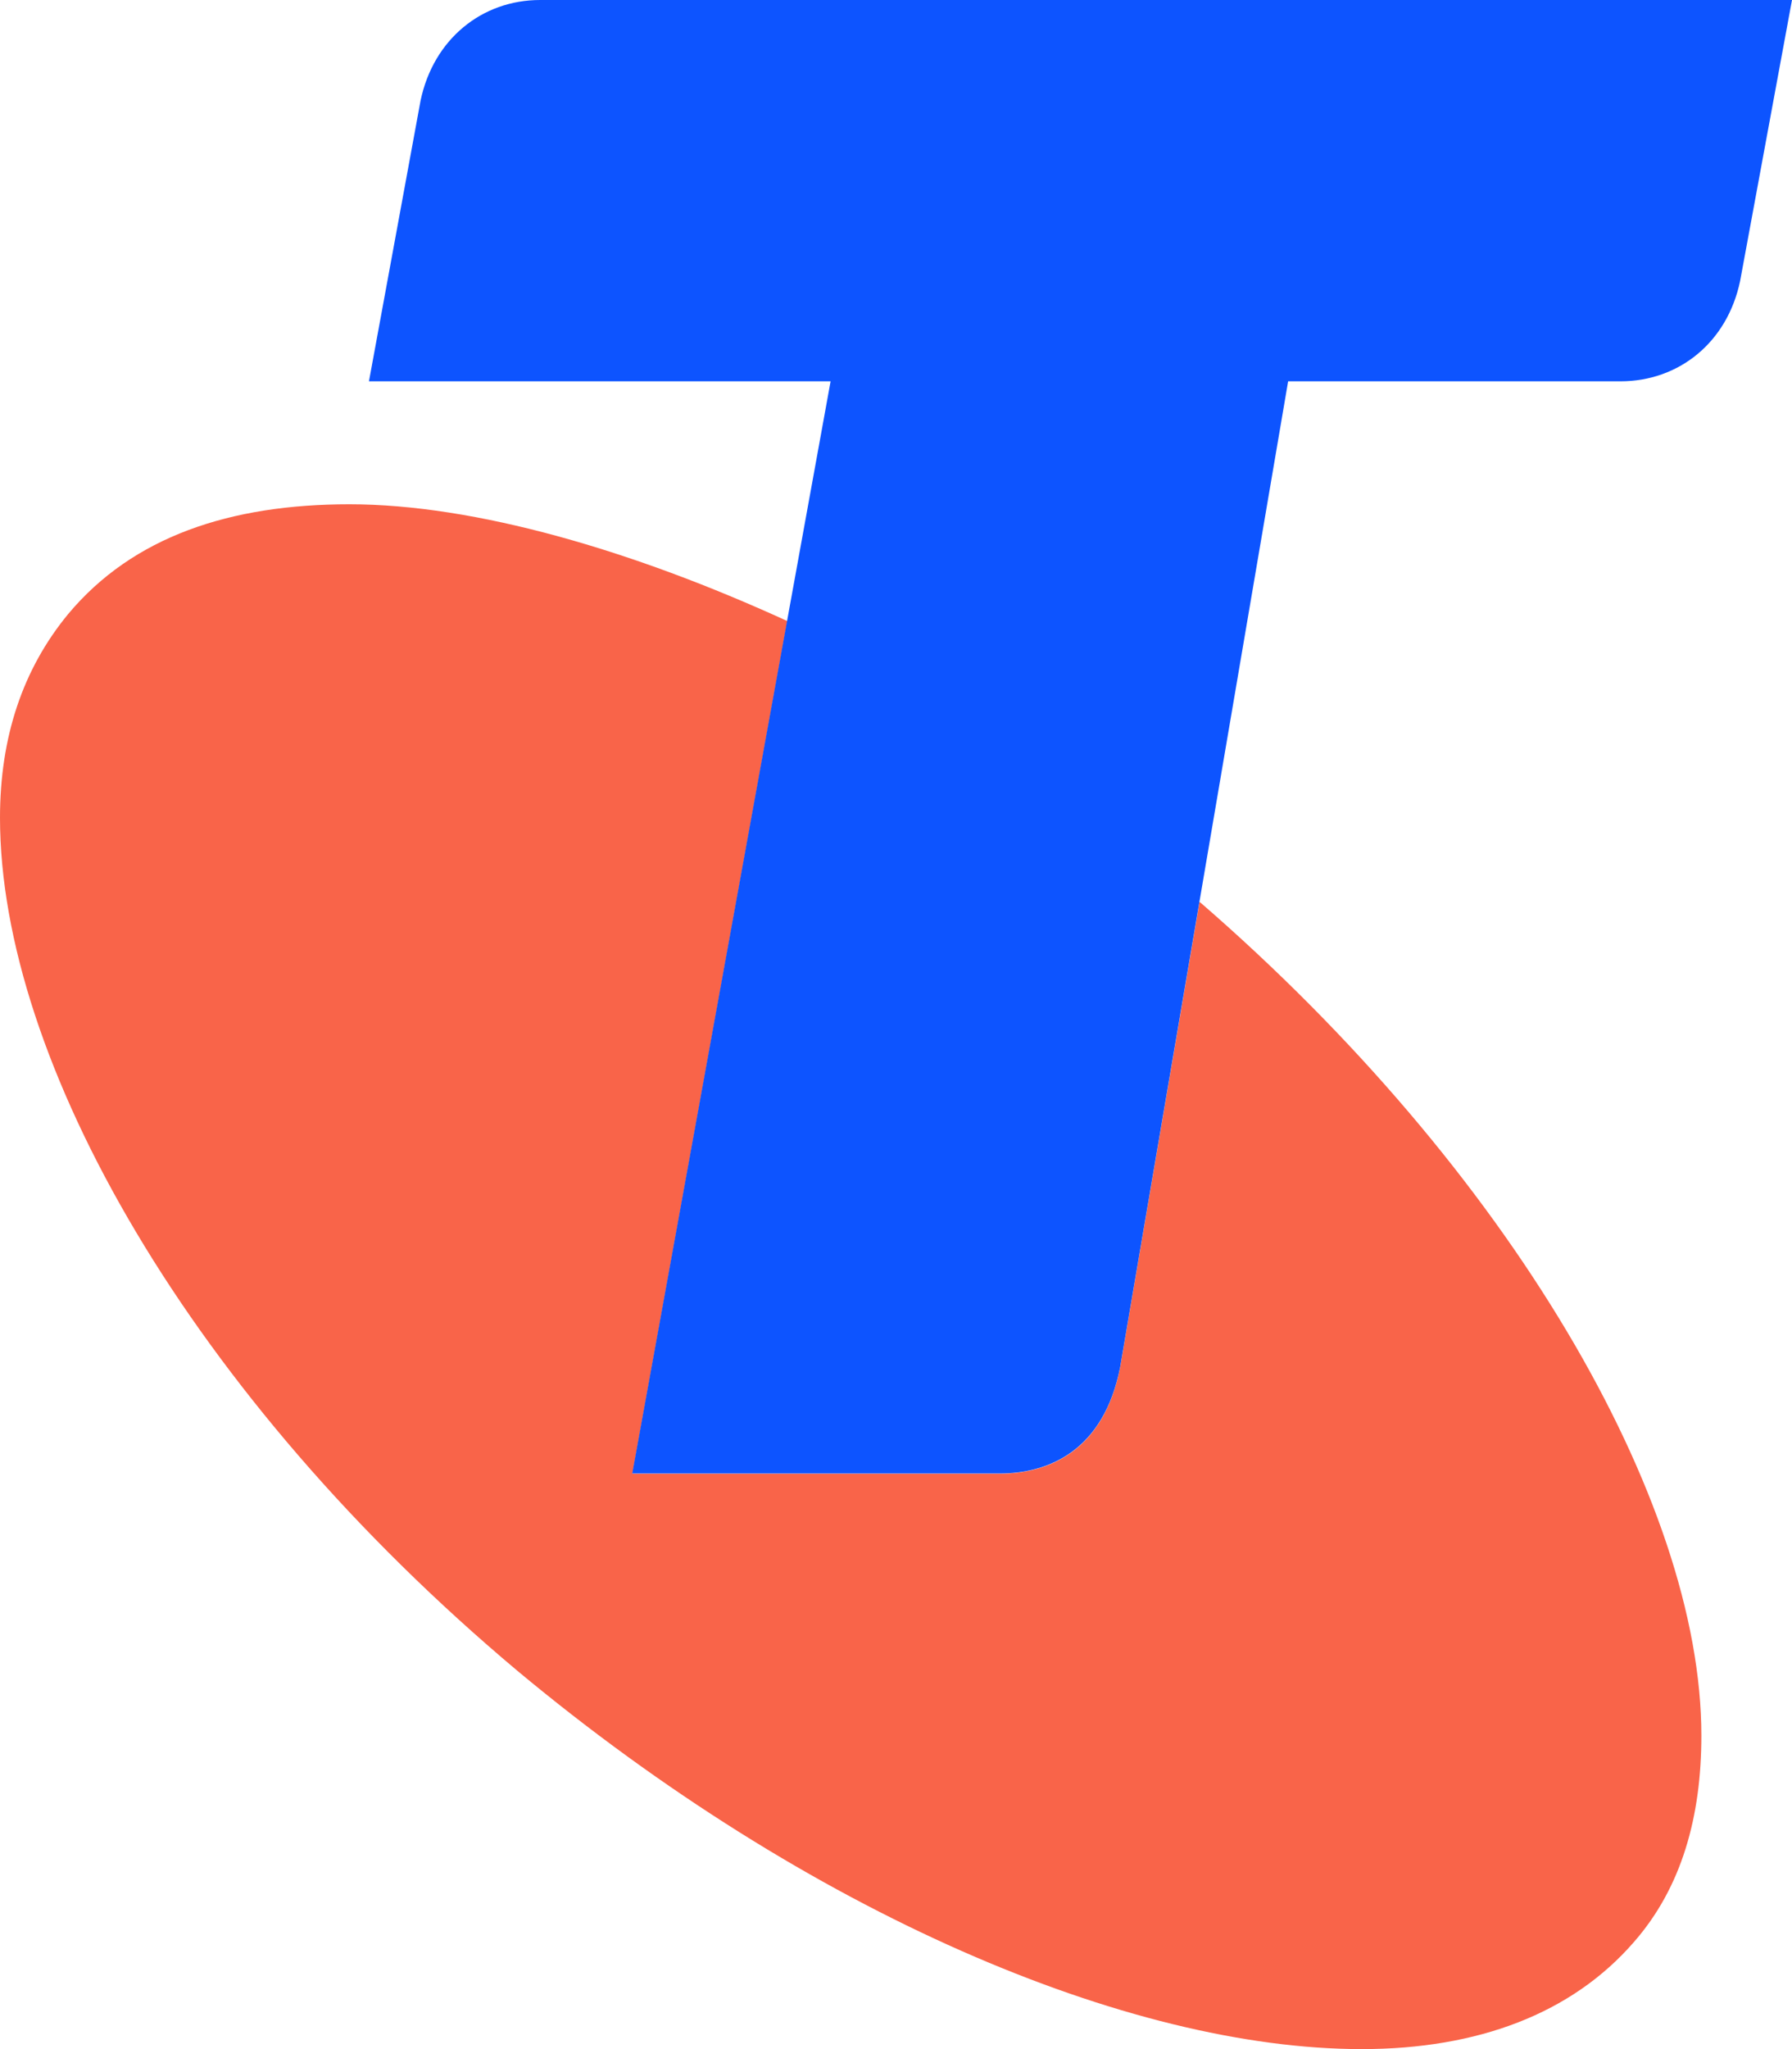
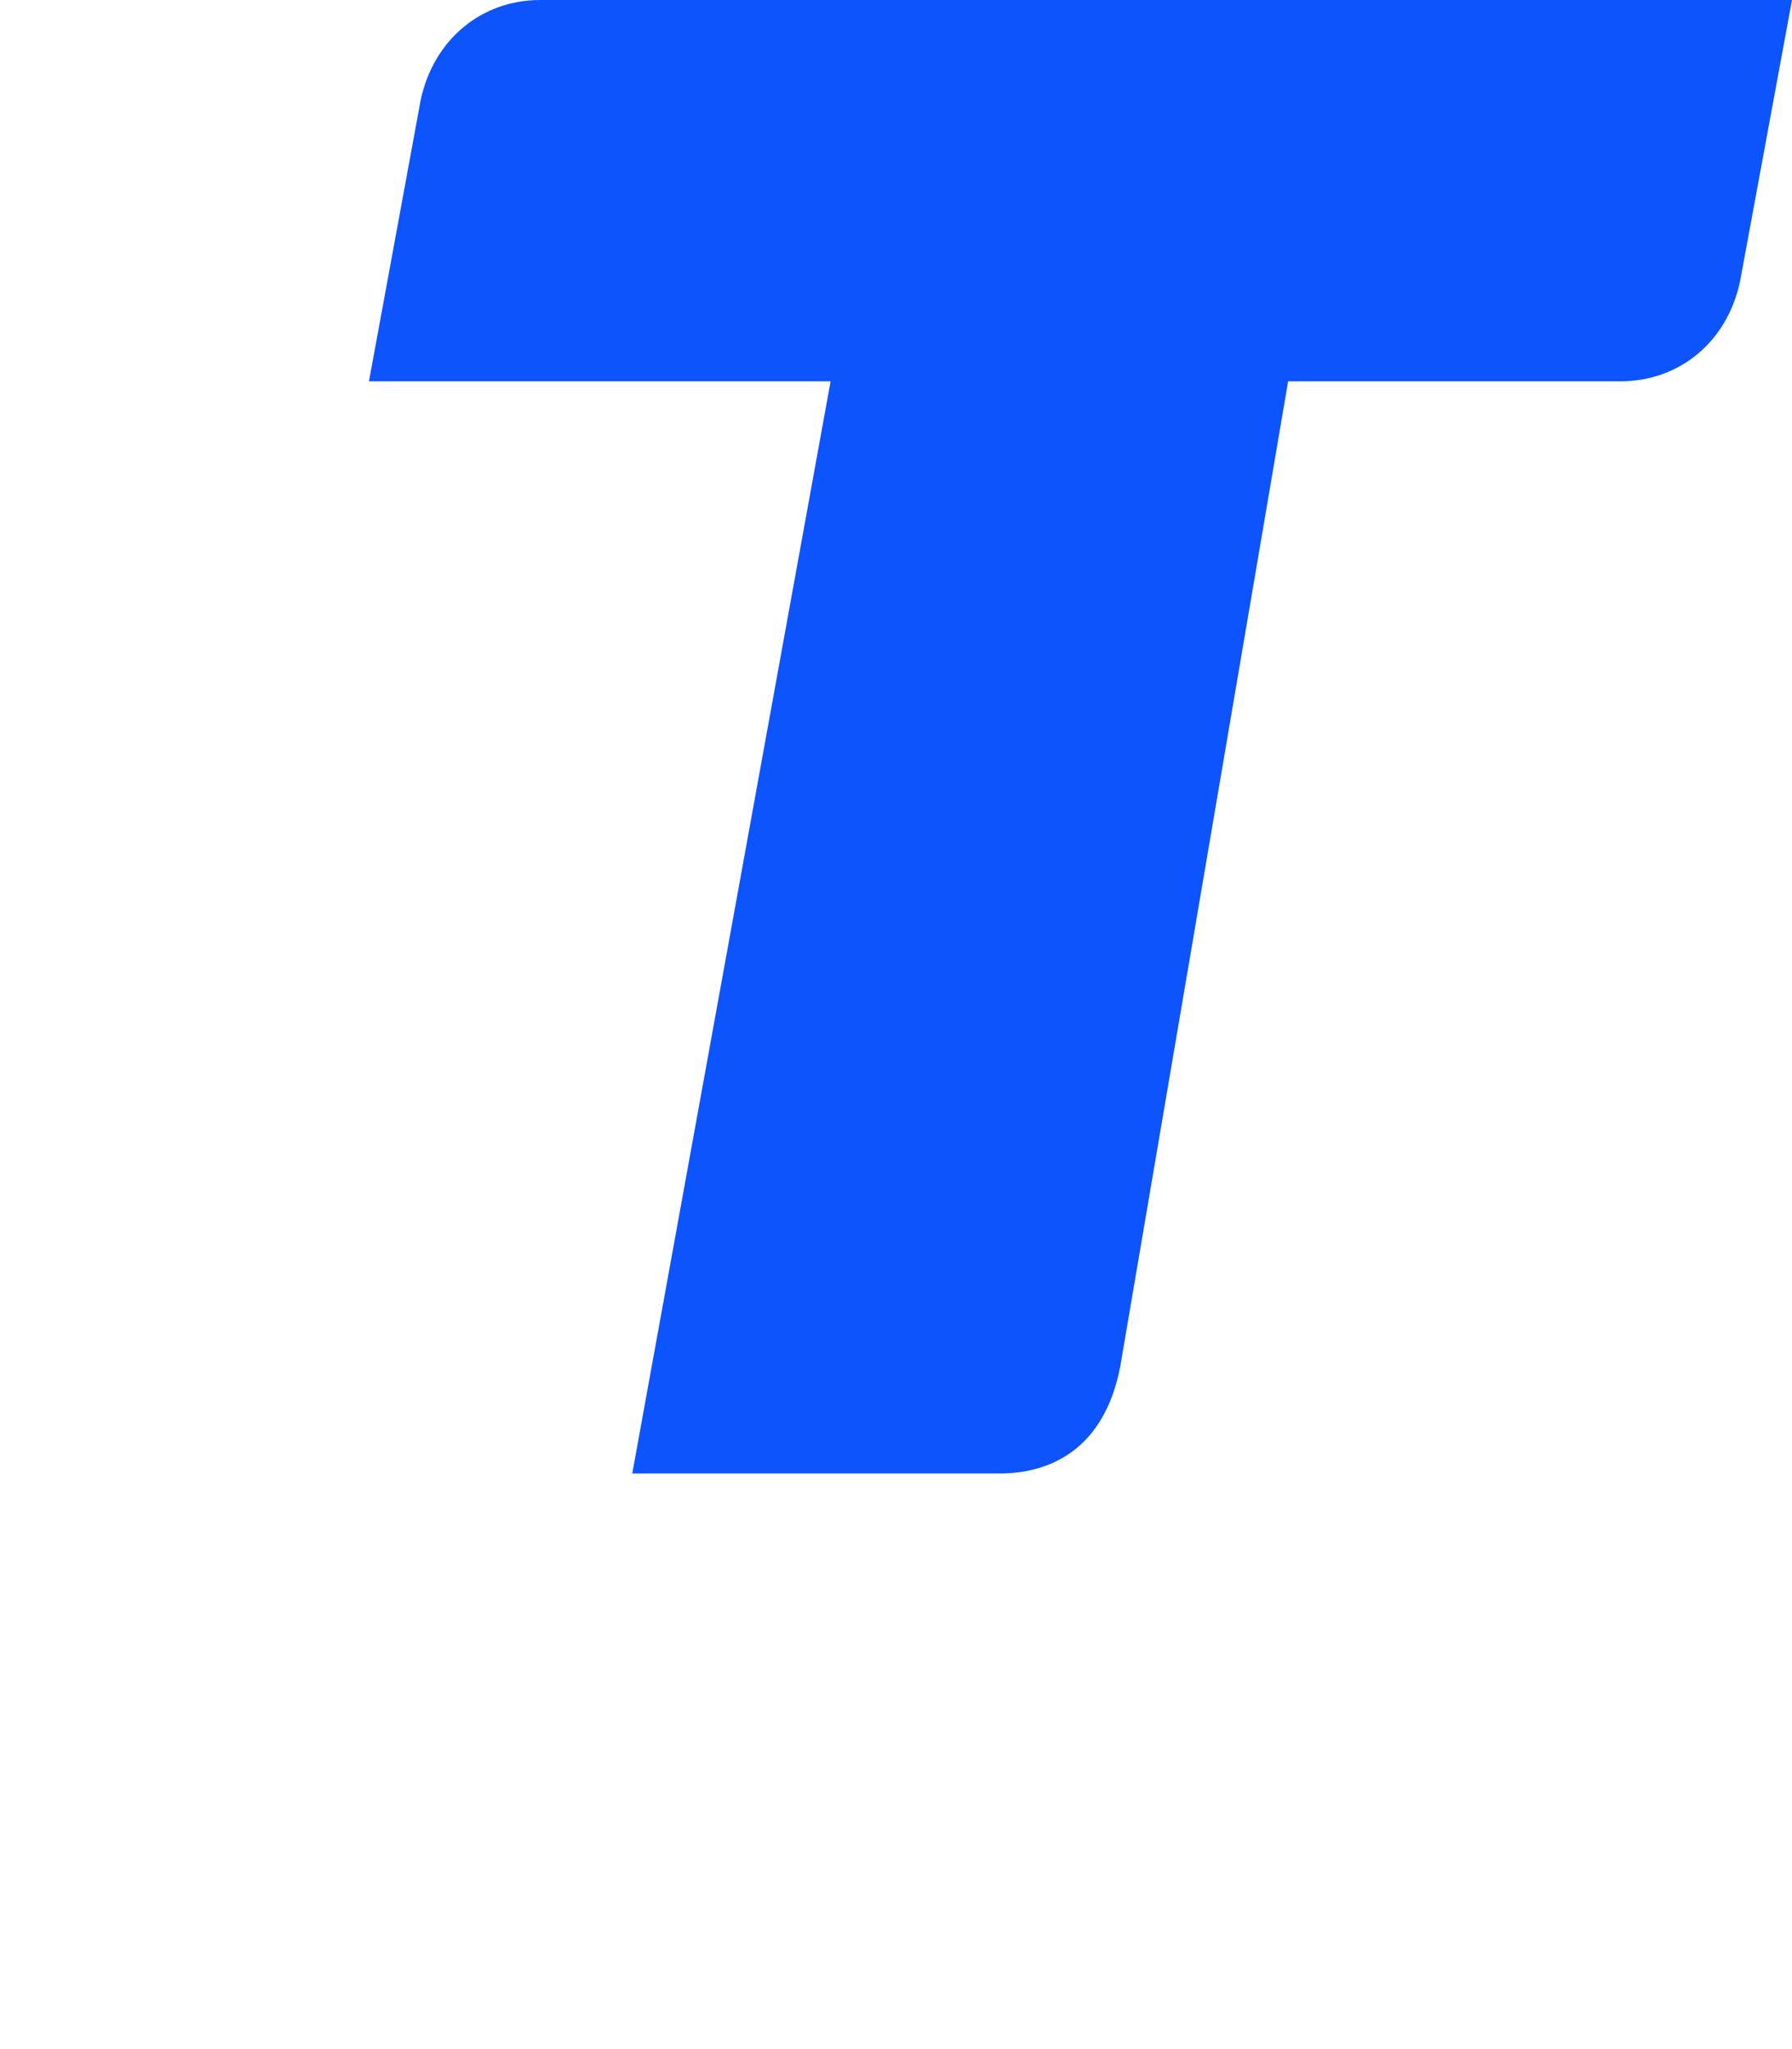
<svg xmlns="http://www.w3.org/2000/svg" viewBox="0 0 28 32" version="1.1">
  <g stroke="none" fill="none">
-     <path d="M18.743,14.083 L17.502,21.354 C17.246,22.662 16.384,23.014 15.618,23.014 L9.882,23.014 L12.302,9.699 C9.889,8.595 7.421,7.875 5.46,7.875 C3.592,7.875 2.076,8.381 1.067,9.587 C0.356,10.448 0,11.51 0,12.771 C0,16.557 2.98,21.808 8.085,26.093 C12.632,29.878 17.637,32 21.277,32 C23.094,32 24.558,31.443 25.523,30.336 C26.279,29.478 26.584,28.365 26.584,27.104 C26.584,23.424 23.581,18.269 18.743,14.083 Z" id="Path" fill="#F96449" />
    <path d="M8.44,0 C7.53,0 6.774,0.611 6.572,1.568 L5.765,5.955 L12.978,5.955 L9.879,23.011 L15.618,23.011 C16.384,23.011 17.246,22.656 17.502,21.35 L20.127,5.955 L25.318,5.955 C26.231,5.955 26.987,5.35 27.189,4.39 L28,0 L8.44,0 Z" id="Path" fill="#0D54FF" />
  </g>
</svg>